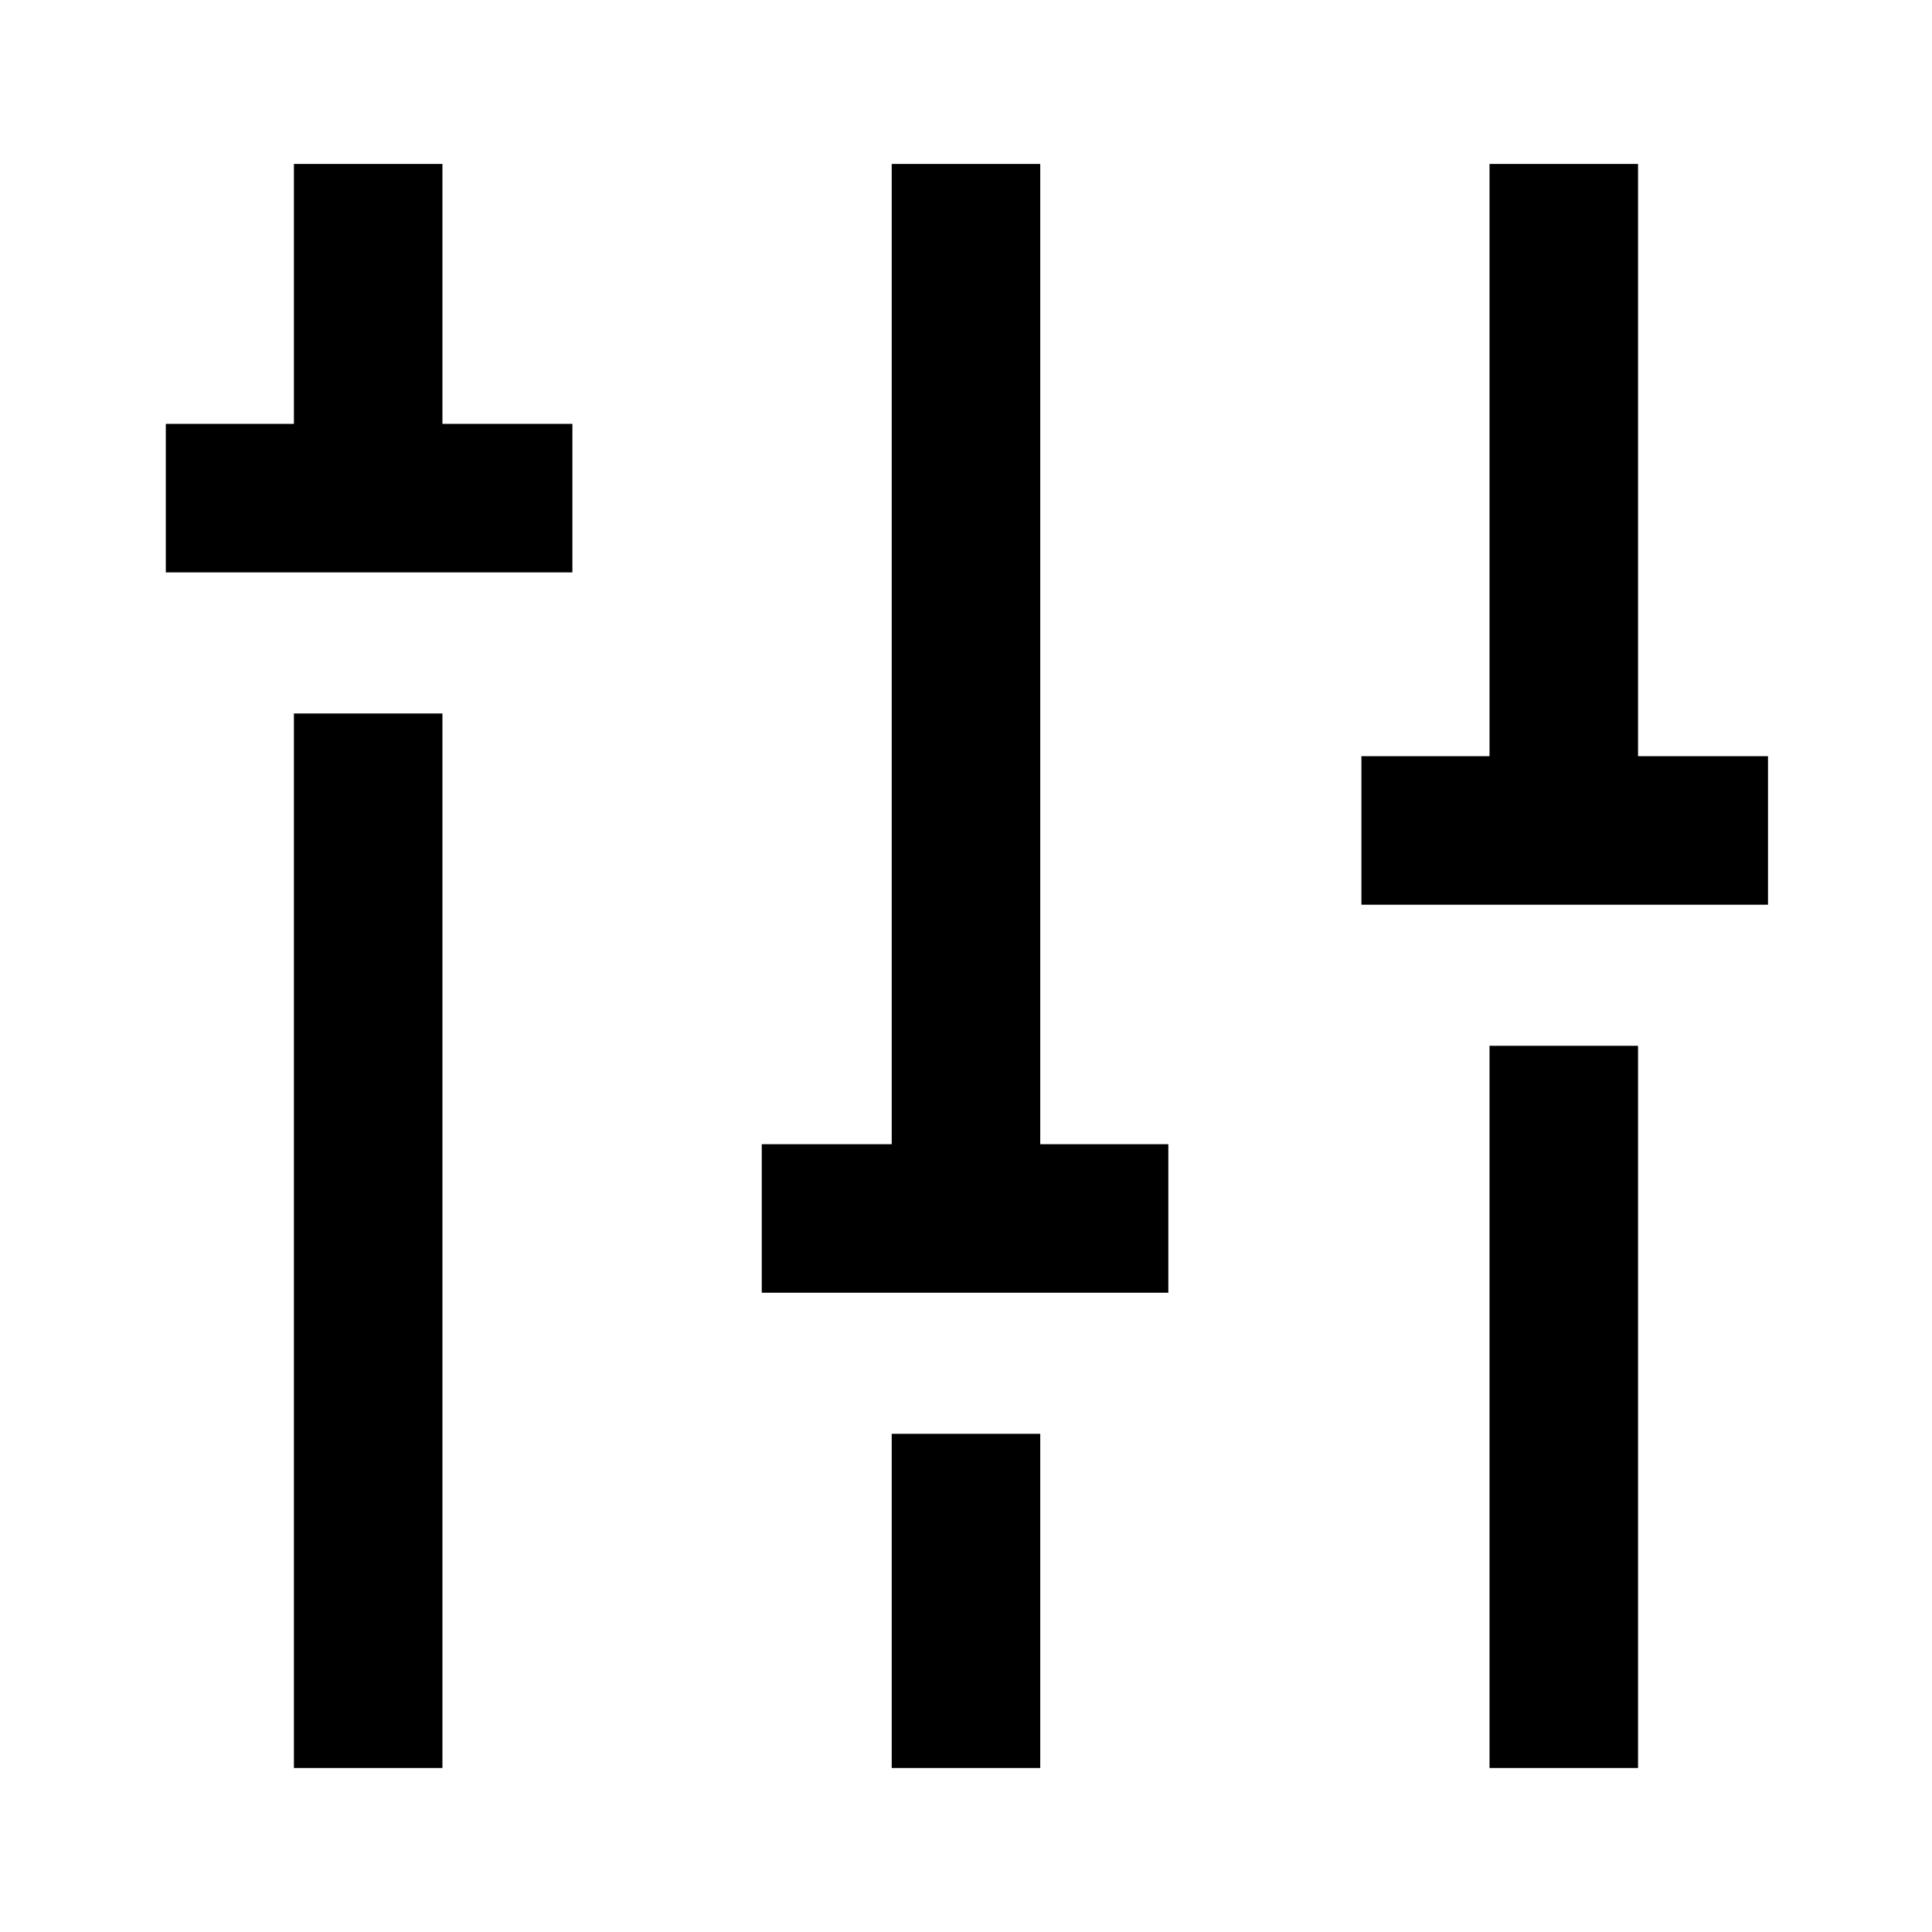
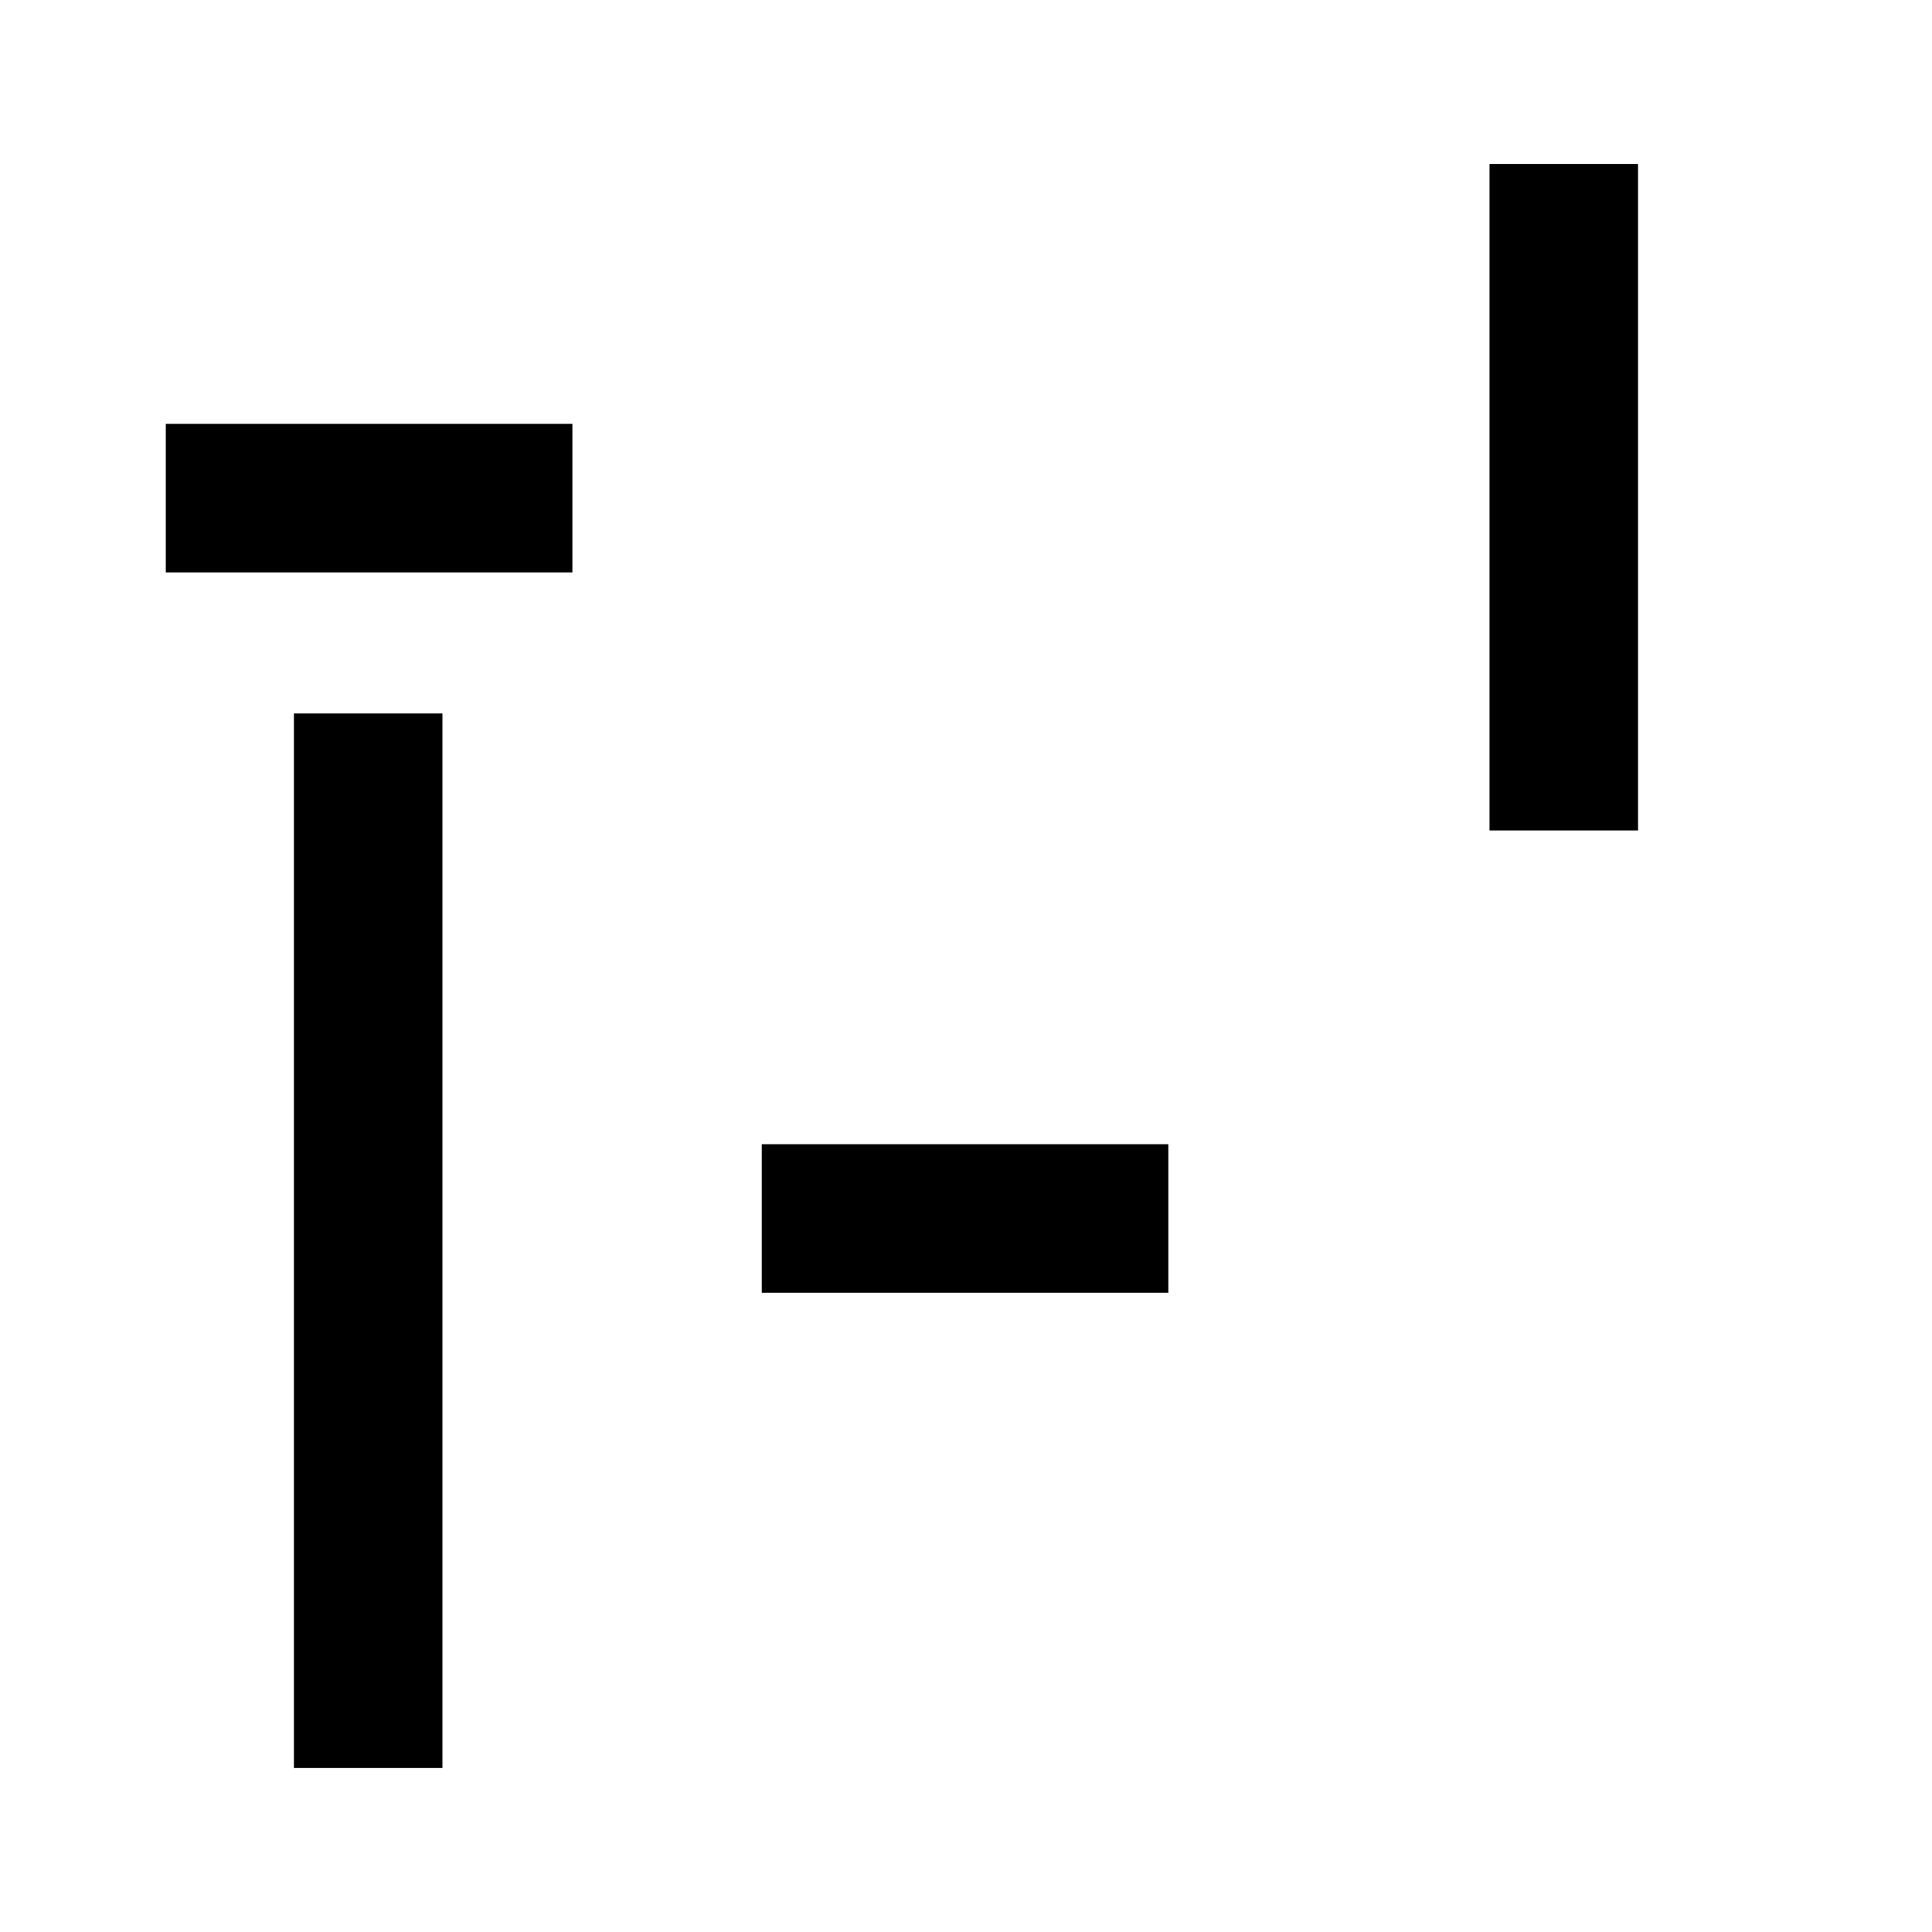
<svg xmlns="http://www.w3.org/2000/svg" width="800px" height="800px" version="1.1" viewBox="144 144 512 512">
  <g fill="none" stroke="#000000" stroke-miterlimit="10" stroke-width="80">
-     <path transform="matrix(.492 0 0 .492 148.09 148.09)" d="m190 260v-180" />
    <path transform="matrix(.492 0 0 .492 148.09 148.09)" d="m190 944v-568" />
    <path transform="matrix(.492 0 0 .492 148.09 148.09)" d="m80.999 260h219" />
    <path transform="matrix(.492 0 0 .492 148.09 148.09)" d="m402 648h219" />
-     <path transform="matrix(.492 0 0 .492 148.09 148.09)" d="m512 648v-568" />
-     <path transform="matrix(.492 0 0 .492 148.09 148.09)" d="m512 944v-180" />
    <path transform="matrix(.492 0 0 .492 148.09 148.09)" d="m834 439v-359" />
-     <path transform="matrix(.492 0 0 .492 148.09 148.09)" d="m834 944v-389" />
-     <path transform="matrix(.492 0 0 .492 148.09 148.09)" d="m725 439h219" />
  </g>
</svg>